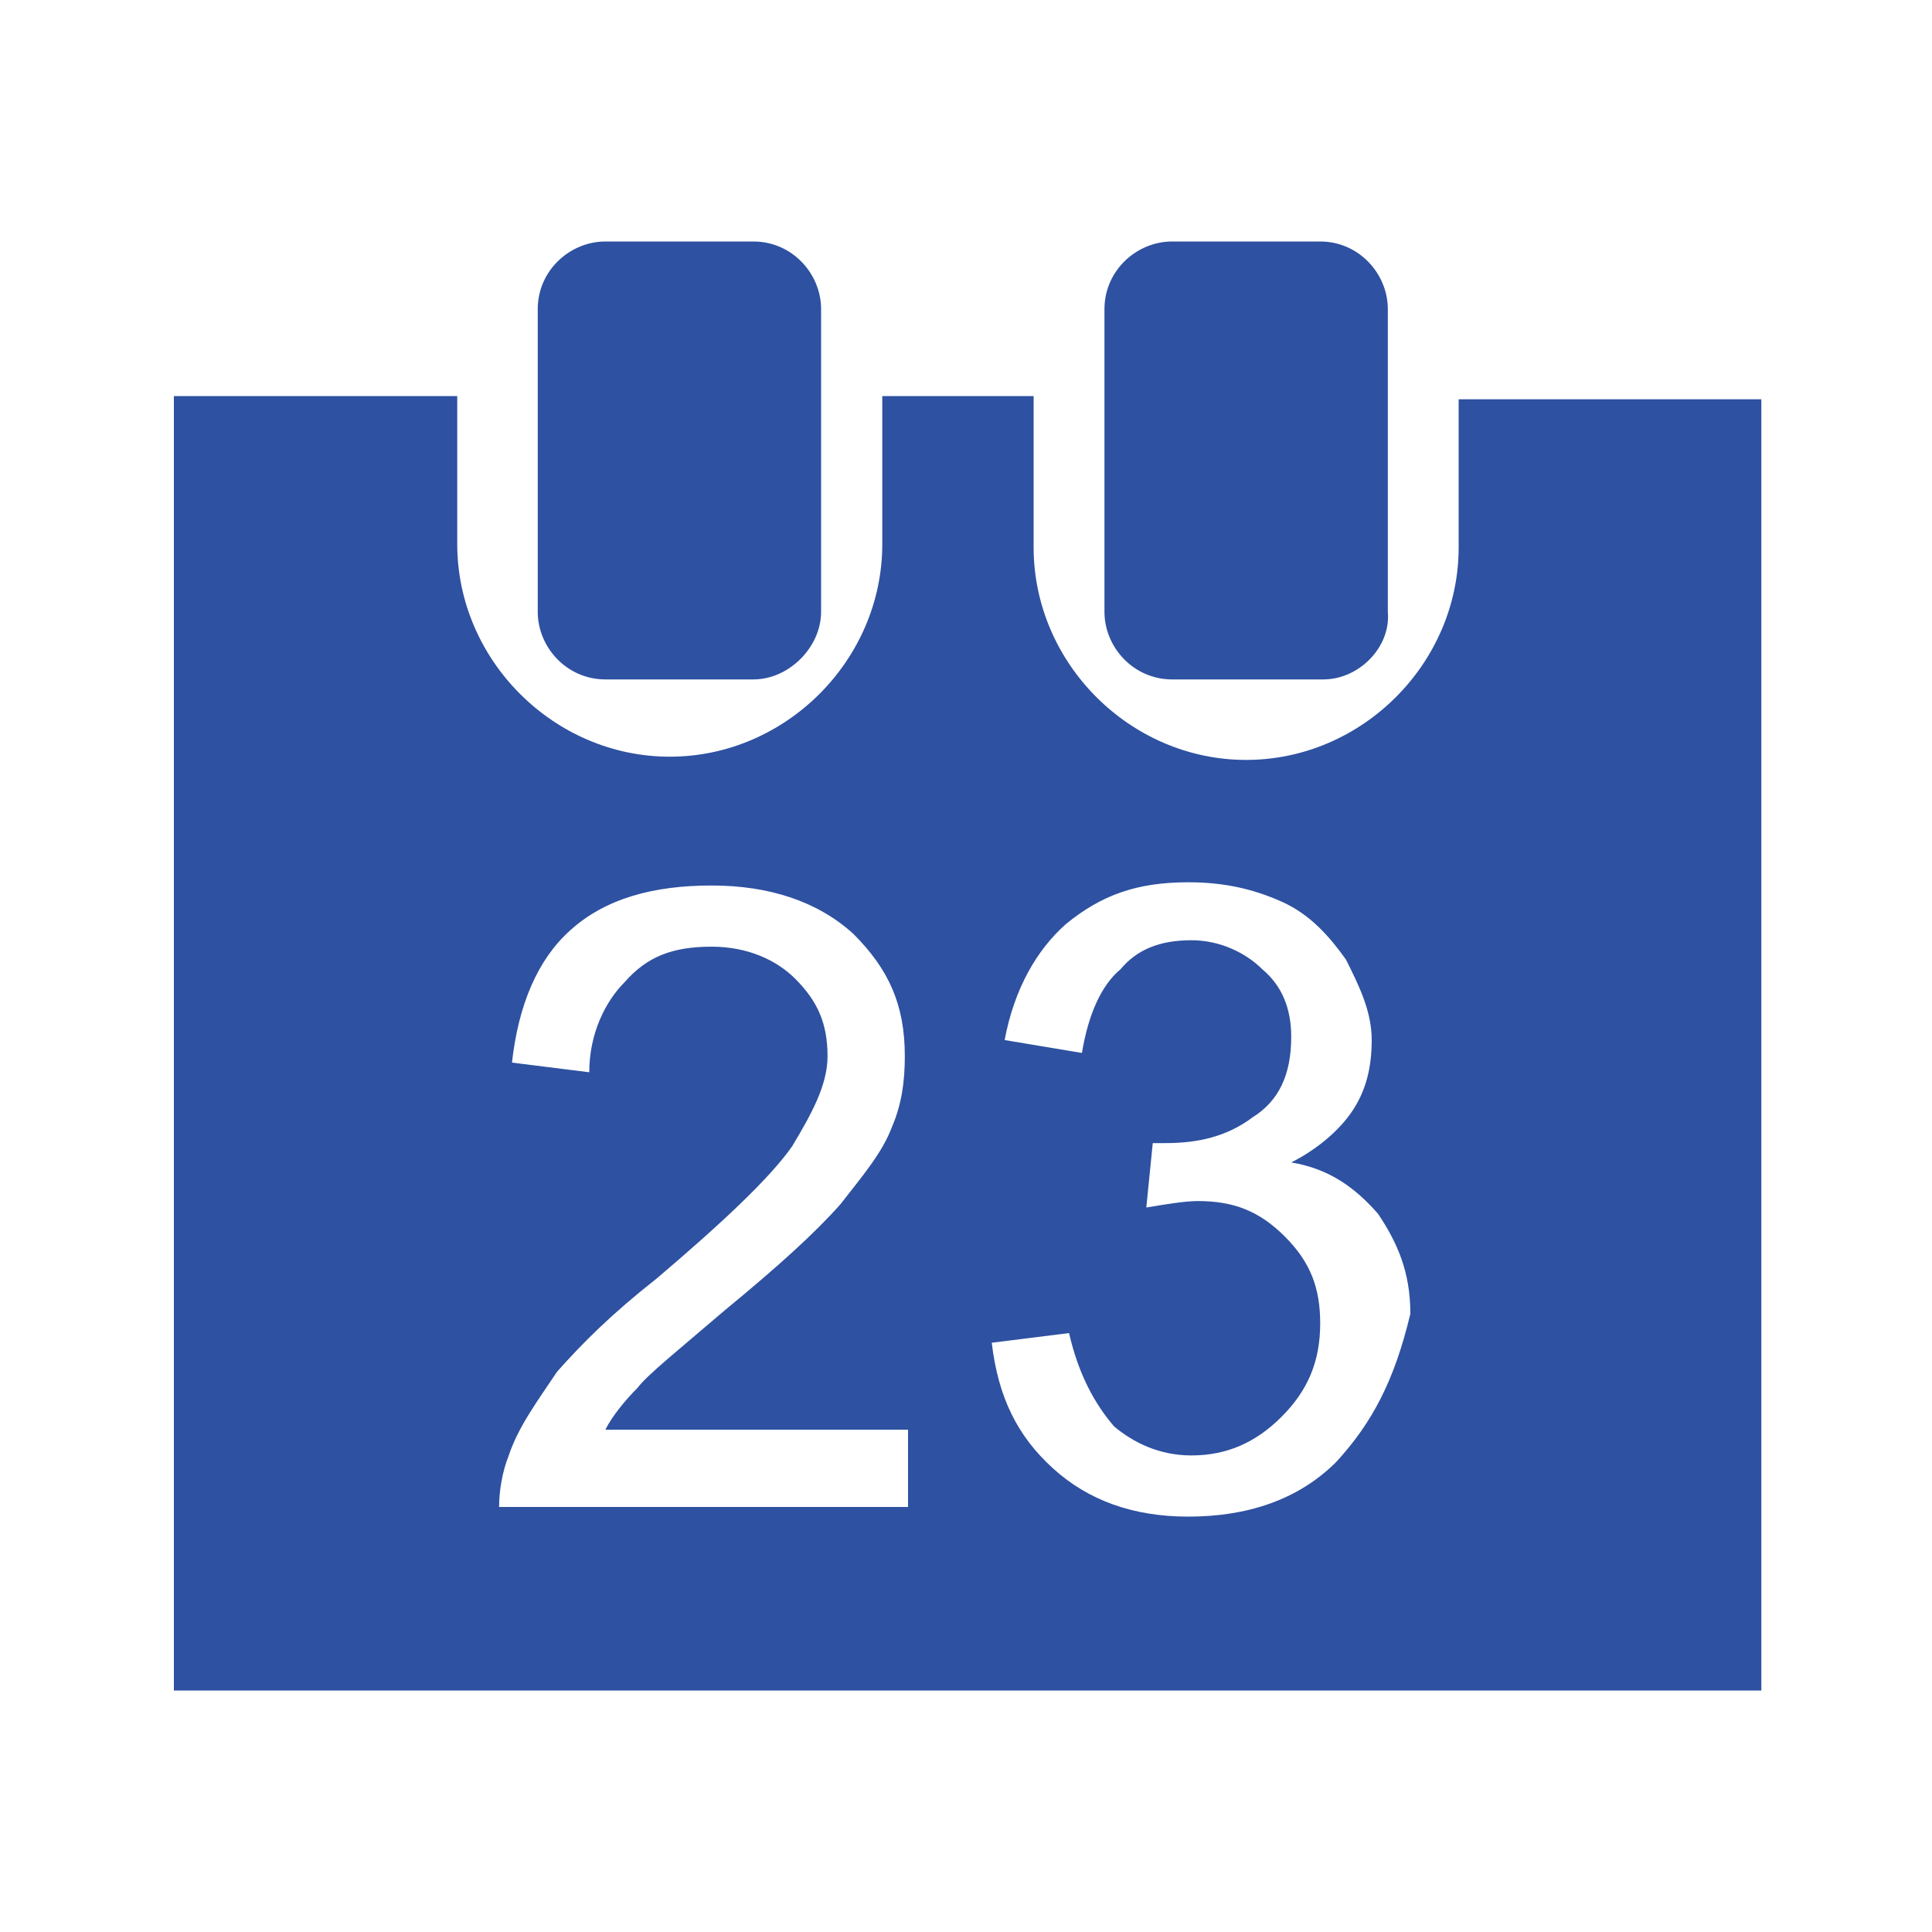
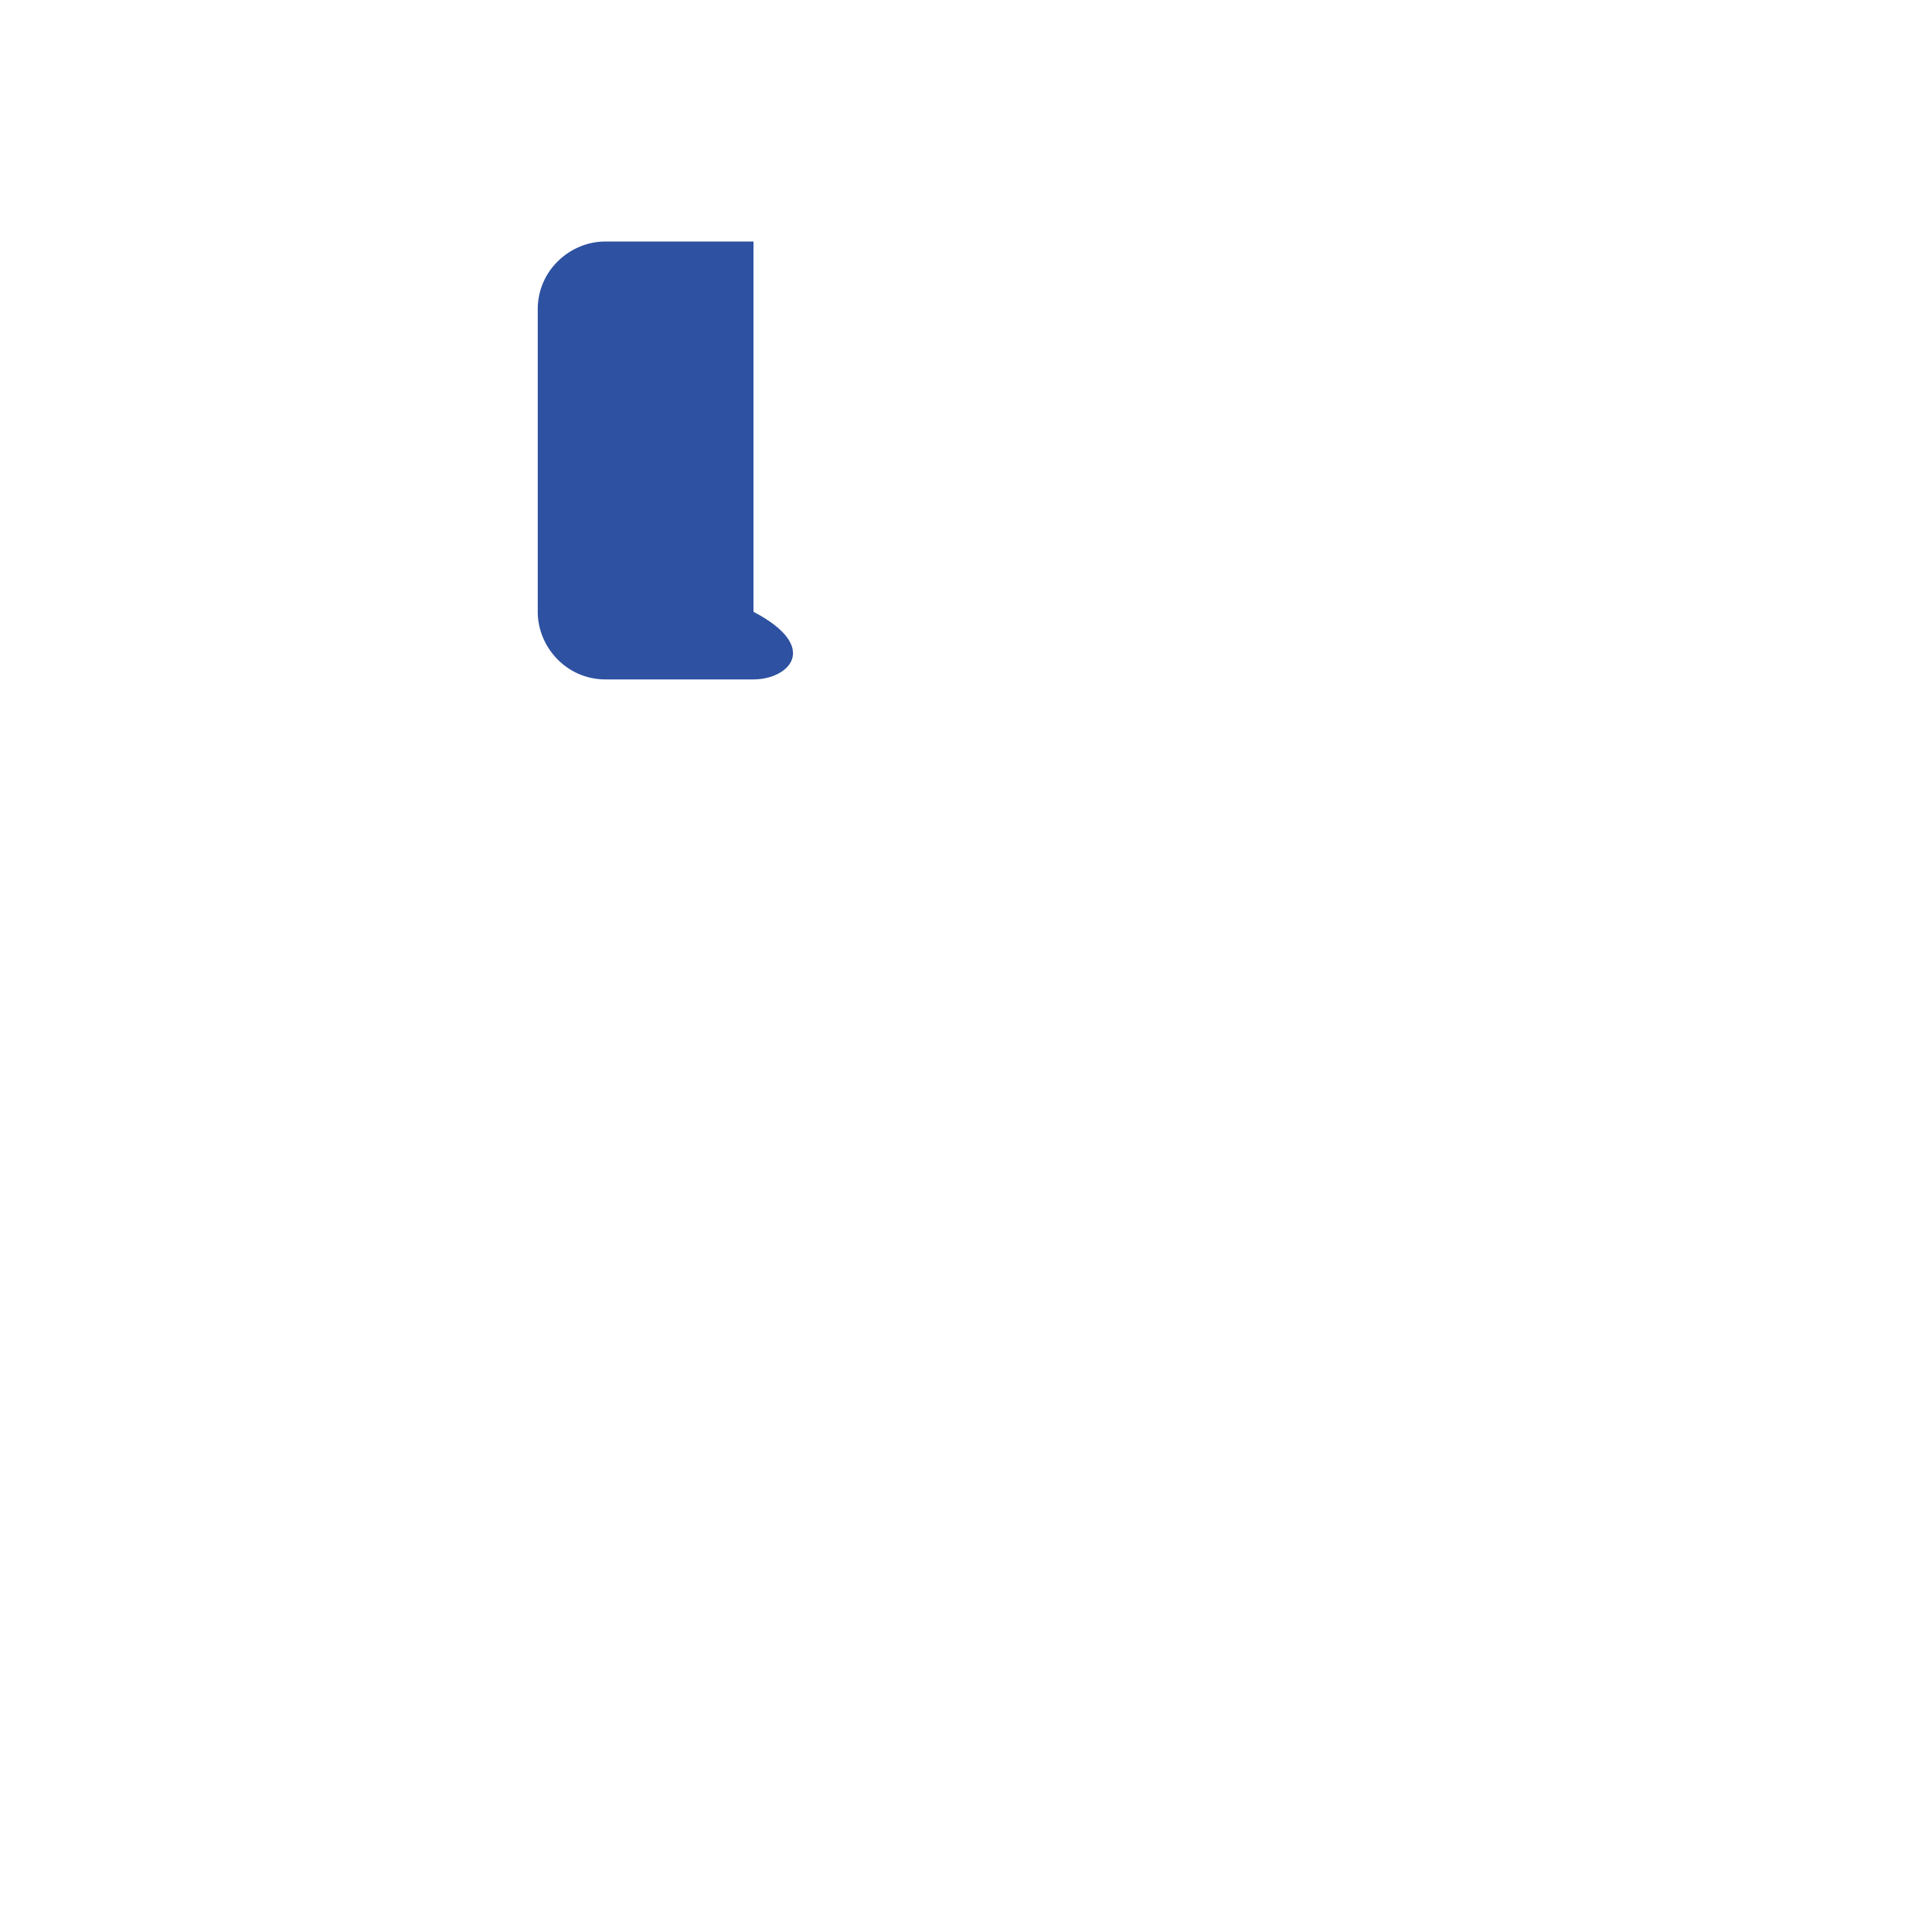
<svg xmlns="http://www.w3.org/2000/svg" version="1.1" x="0px" y="0px" viewBox="0 0 60 60" width="60px" height="60px" enable-background="new 0 0 60 60" id="ui-calendar" fill="#2e51a1">
-   <path d="M23.4,21.1h-4.6c-1.2,0-2.1-1-2.1-2.1V9.6c0-1.2,1-2.1,2.1-2.1h4.6c1.2,0,2.1,1,2.1,2.1V19C25.5,20.1,24.5,21.1,23.4,21.1z" />
-   <path d="M41.1,21.1h-4.7c-1.2,0-2.1-1-2.1-2.1V9.6c0-1.2,1-2.1,2.1-2.1H41c1.2,0,2.1,1,2.1,2.1V19C43.2,20.1,42.2,21.1,41.1,21.1z" />
-   <path d="M45.3,12.4c0,0.2,0,0.3,0,0.5V17c0,3.6-3,6.6-6.6,6.6c-3.6,0-6.6-3-6.6-6.6v-4.2c0-0.2,0-0.3,0-0.5h-4.7c0,0.2,0,0.3,0,0.5 v4.1c0,3.6-3,6.6-6.6,6.6s-6.6-3-6.6-6.6v-4.1c0-0.2,0-0.3,0-0.5H5.4v40.2h49.3V12.4H45.3z M28.3,46.8H15.5c0-0.5,0.1-1.1,0.3-1.6 c0.3-0.9,0.9-1.7,1.5-2.6c0.8-0.9,1.7-1.8,3.1-2.9c2-1.7,3.5-3.1,4.2-4.1c0.6-1,1.1-1.9,1.1-2.8c0-1-0.3-1.7-1-2.4 c-0.6-0.6-1.5-1-2.6-1c-1.2,0-2,0.3-2.7,1.1c-0.6,0.6-1.1,1.6-1.1,2.8l-2.4-0.3c0.2-1.8,0.8-3.2,1.8-4.1c1.1-1,2.6-1.4,4.4-1.4 c1.8,0,3.3,0.5,4.4,1.5c1.1,1.1,1.6,2.2,1.6,3.8c0,0.8-0.1,1.5-0.4,2.2c-0.3,0.8-0.9,1.5-1.6,2.4c-0.8,0.9-1.9,1.9-3.6,3.3 c-1.4,1.2-2.4,2-2.7,2.4c-0.4,0.4-0.8,0.9-1,1.3h9.4v2.4H28.3z M41.5,45.4c-1.2,1.2-2.8,1.7-4.6,1.7c-1.7,0-3.1-0.5-4.2-1.5 c-1.1-1-1.7-2.2-1.9-3.9l2.4-0.3c0.3,1.3,0.8,2.2,1.4,2.9c0.6,0.5,1.4,0.9,2.4,0.9c1.1,0,2-0.4,2.8-1.2c0.8-0.8,1.2-1.7,1.2-2.9 c0-1.1-0.3-1.9-1.1-2.7c-0.8-0.8-1.6-1.1-2.7-1.1c-0.4,0-1,0.1-1.6,0.2l0.2-2c0.1,0,0.3,0,0.4,0c1,0,1.9-0.2,2.7-0.8 c0.8-0.5,1.2-1.3,1.2-2.5c0-0.9-0.3-1.6-0.9-2.1c-0.5-0.5-1.3-0.9-2.2-0.9c-1,0-1.7,0.3-2.2,0.9c-0.6,0.5-1,1.4-1.2,2.6l-2.4-0.4 c0.3-1.6,1-2.8,1.9-3.6c1.1-0.9,2.2-1.3,3.8-1.3c1.1,0,2,0.2,2.9,0.6s1.5,1.1,2,1.8c0.4,0.8,0.8,1.6,0.8,2.5c0,0.9-0.2,1.6-0.6,2.2 c-0.4,0.6-1.1,1.2-1.9,1.6c1.2,0.2,2,0.8,2.7,1.6c0.6,0.9,1,1.8,1,3.1C43.3,42.9,42.6,44.2,41.5,45.4z" />
+   <path d="M23.4,21.1h-4.6c-1.2,0-2.1-1-2.1-2.1V9.6c0-1.2,1-2.1,2.1-2.1h4.6V19C25.5,20.1,24.5,21.1,23.4,21.1z" />
</svg>